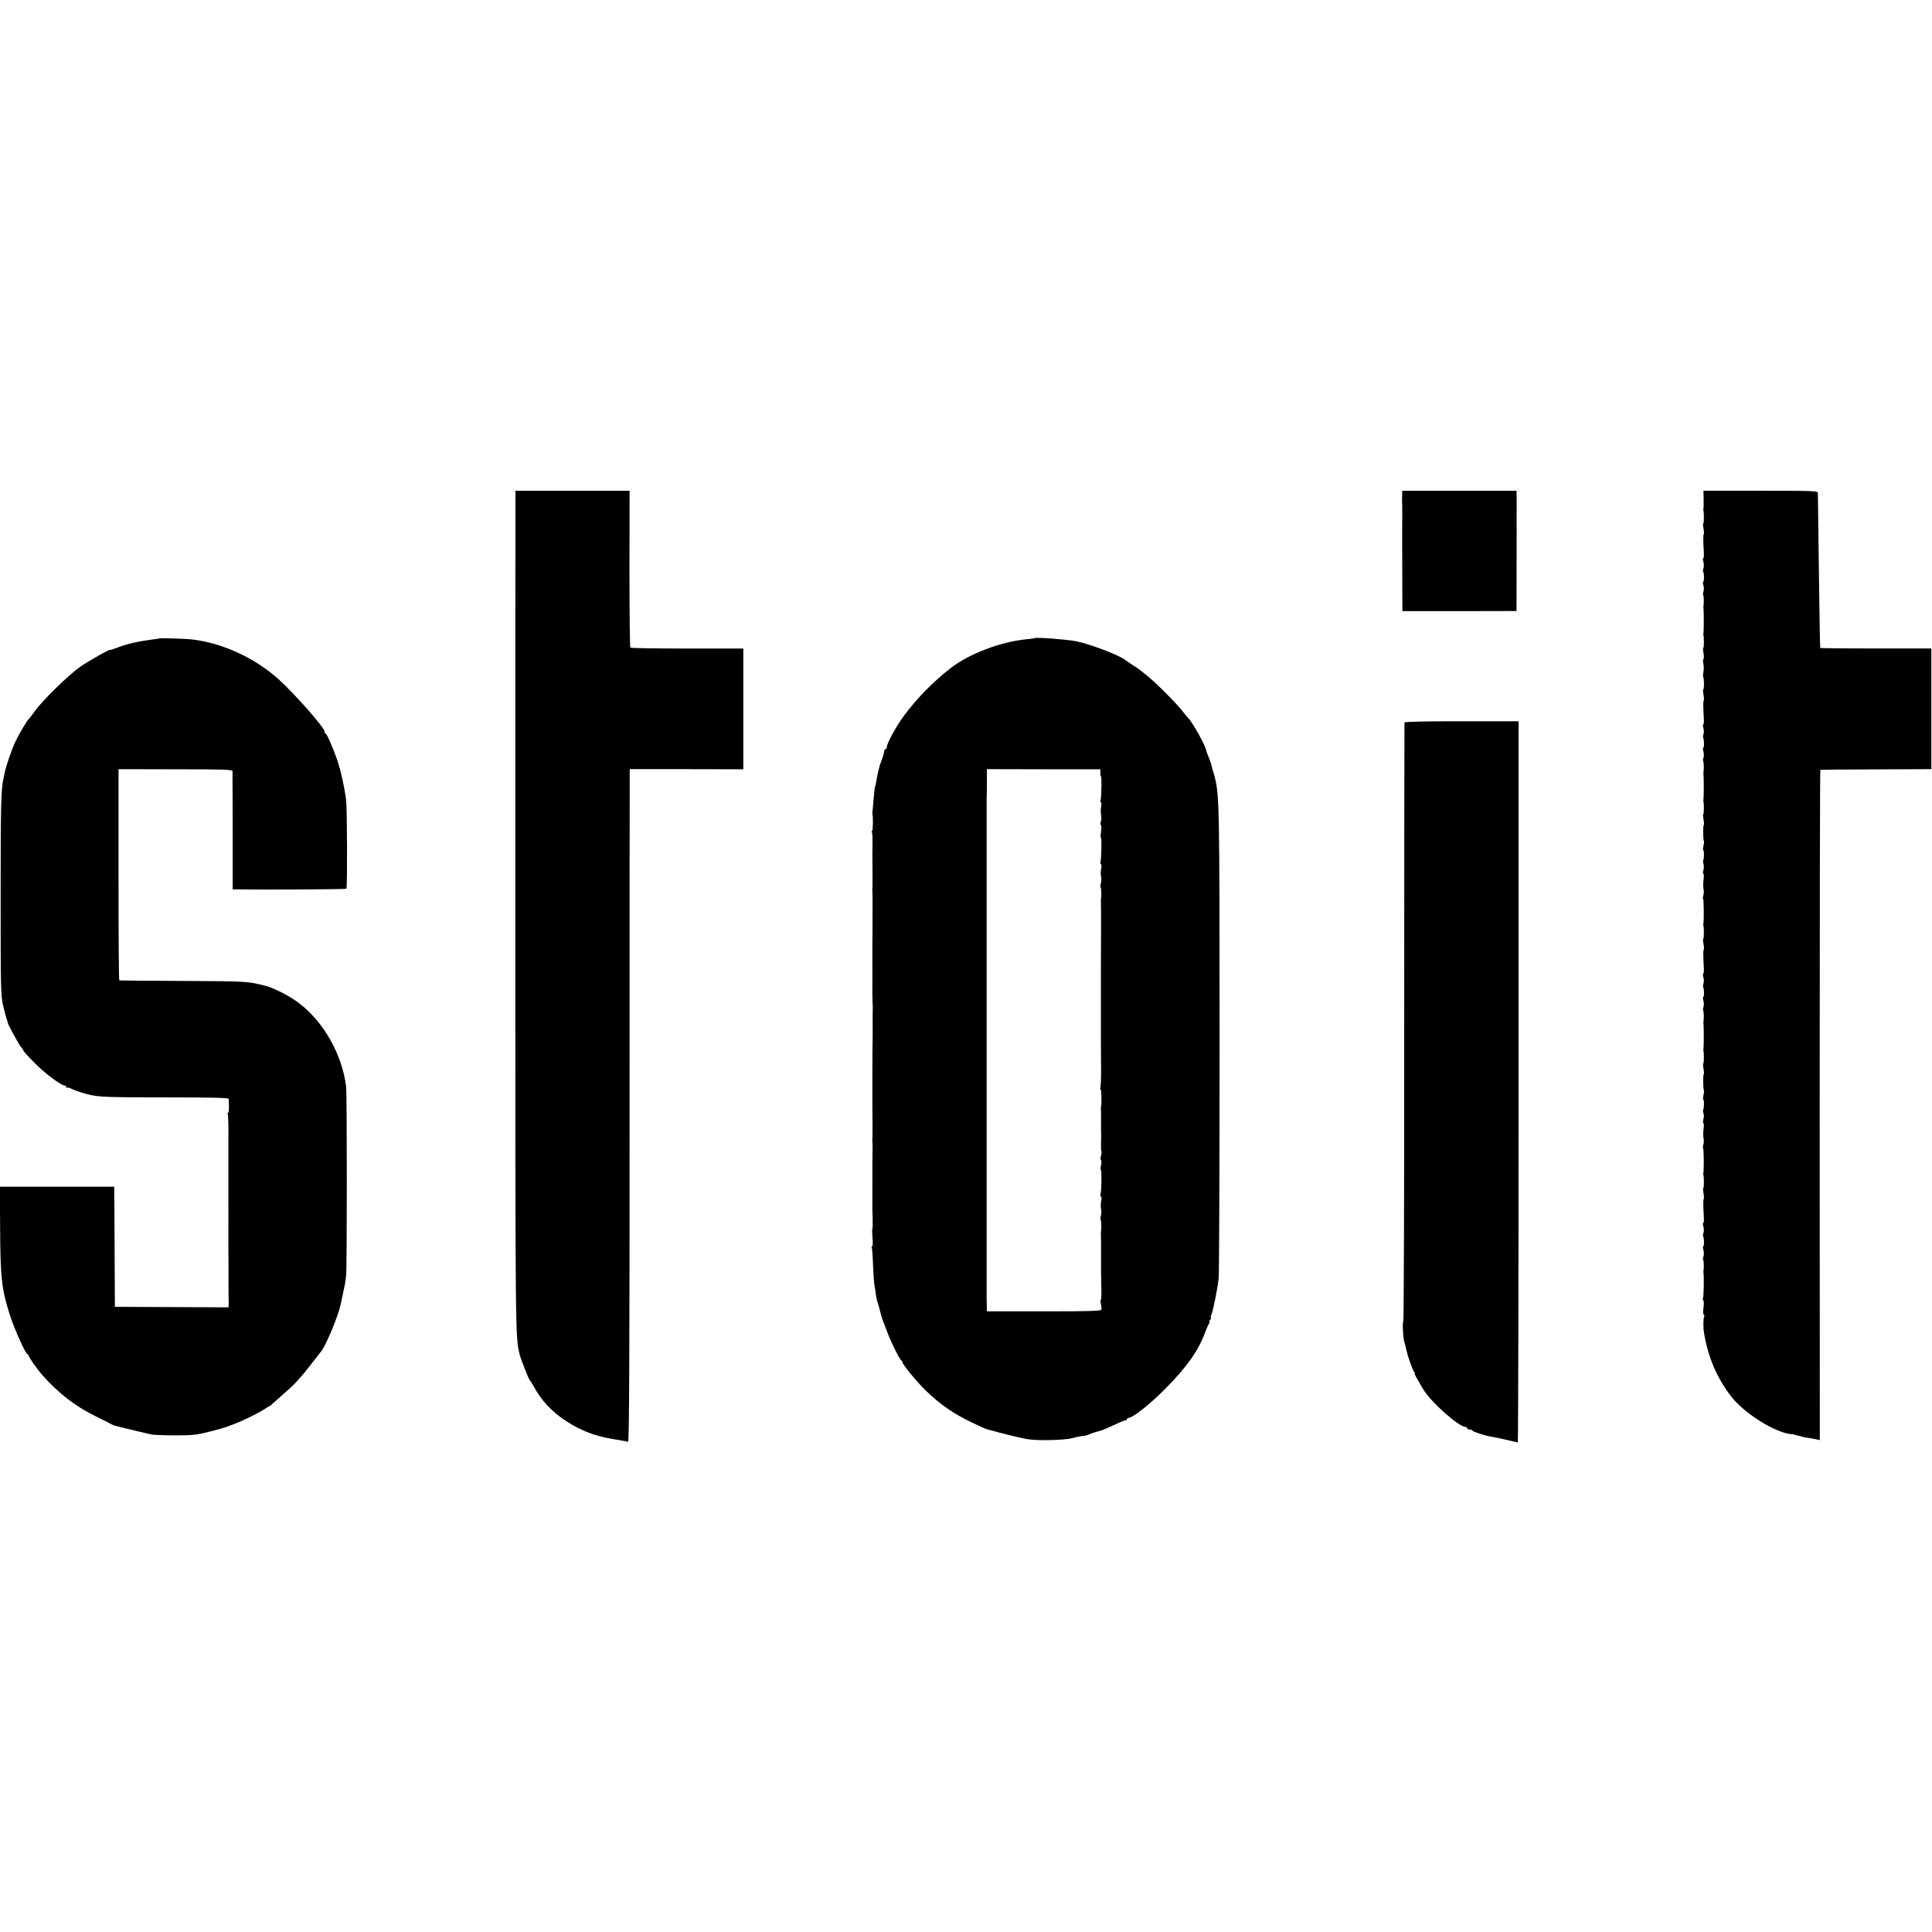
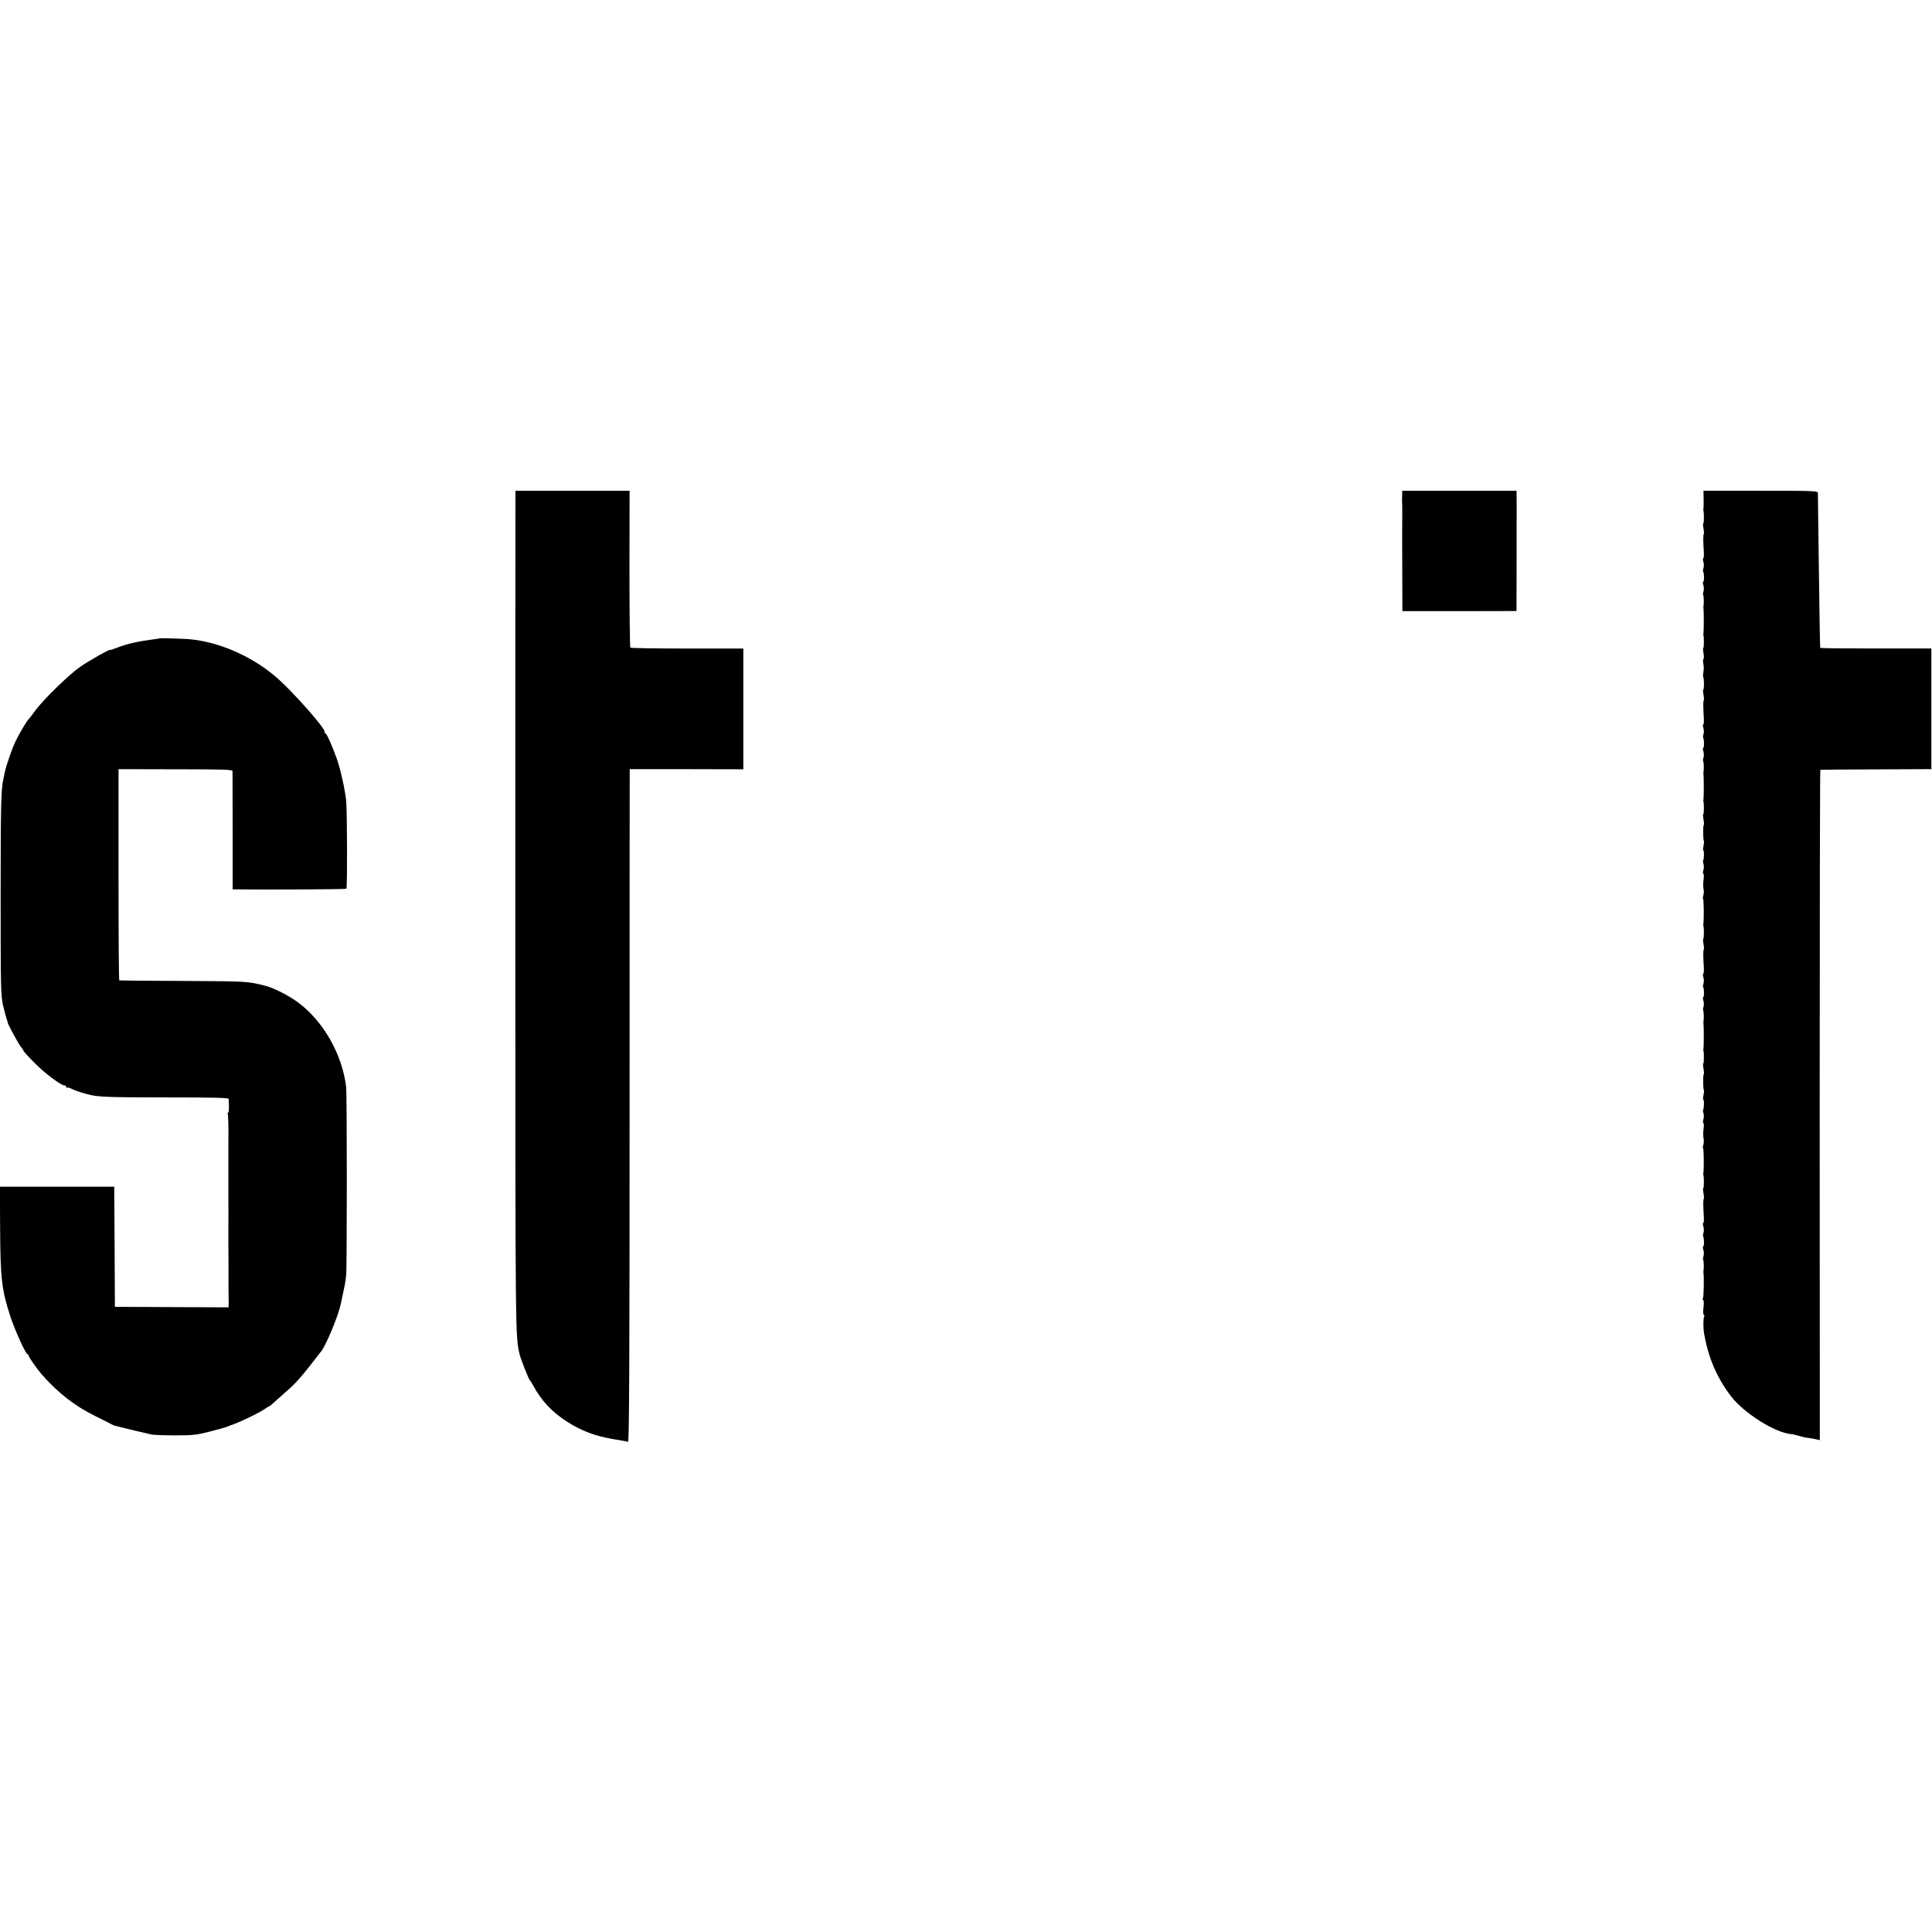
<svg xmlns="http://www.w3.org/2000/svg" version="1.0" width="1488pt" height="1488pt" viewBox="0 0 1488 1488" preserveAspectRatio="xMidYMid meet">
  <g transform="translate(0,1488) scale(0.1,-0.1)" fill="#000000" stroke="none">
-     <path d="M3970 11043 c-1 -32 -1 -1491 -1 -3243 0 -3274 0 -3213 34 -3355 9 -35 70 -190 77 -195 4 -3 17 -23 29 -45 60 -112 141 -199 256 -273 113 -73 222 -114 365 -137 76 -13 96 -16 107 -20 9 -3 12 600 12 2563 0 1412 0 2578 1 2592 l0 26 438 0 437 -1 0 465 0 465 -432 0 c-237 0 -435 3 -438 7 -4 4 -7 277 -7 607 l1 601 -439 0 -440 0 0 -57z" />
+     <path d="M3970 11043 c-1 -32 -1 -1491 -1 -3243 0 -3274 0 -3213 34 -3355 9 -35 70 -190 77 -195 4 -3 17 -23 29 -45 60 -112 141 -199 256 -273 113 -73 222 -114 365 -137 76 -13 96 -16 107 -20 9 -3 12 600 12 2563 0 1412 0 2578 1 2592 l0 26 438 0 437 -1 0 465 0 465 -432 0 c-237 0 -435 3 -438 7 -4 4 -7 277 -7 607 l1 601 -439 0 -440 0 0 -57" />
    <path d="M10799 11058 c-1 -24 -1 -47 0 -51 1 -5 1 -50 1 -100 -1 -122 -1 -93 0 -433 l1 -301 439 0 440 1 0 45 c1 65 1 744 1 819 l-1 62 -440 0 -440 0 -1 -42z" />
    <path d="M13121 11038 c1 -35 0 -67 -1 -73 -1 -5 -2 -12 -1 -15 6 -14 5 -100 0 -100 -4 0 -3 -18 1 -40 4 -22 5 -42 2 -45 -5 -5 -5 -47 1 -143 1 -23 -1 -42 -5 -42 -4 0 -3 -12 1 -27 5 -16 5 -37 1 -48 -4 -11 -5 -24 -2 -29 8 -14 8 -76 0 -76 -4 0 -3 -12 1 -27 5 -16 5 -37 1 -48 -4 -11 -5 -24 -2 -29 5 -9 6 -67 2 -83 -1 -5 -1 -12 0 -18 3 -12 3 -176 0 -190 -1 -5 -2 -12 -1 -15 6 -14 5 -100 0 -100 -4 0 -3 -18 1 -40 4 -22 4 -43 0 -45 -4 -3 -5 -20 -1 -37 4 -18 4 -47 0 -65 -3 -18 -4 -35 -1 -37 7 -8 8 -96 1 -96 -4 0 -3 -18 1 -40 4 -22 5 -42 2 -45 -5 -5 -5 -47 1 -143 1 -23 -1 -42 -5 -42 -4 0 -3 -12 1 -27 5 -16 5 -37 1 -48 -4 -11 -5 -24 -2 -29 8 -14 8 -76 0 -76 -4 0 -3 -12 1 -27 5 -16 5 -37 1 -48 -4 -11 -5 -24 -2 -29 5 -9 6 -67 2 -83 -1 -5 -1 -12 0 -18 3 -12 3 -176 0 -190 -1 -5 -2 -12 -1 -15 6 -14 5 -100 0 -100 -4 0 -3 -18 1 -40 4 -22 5 -42 2 -45 -7 -6 -5 -115 1 -122 3 -2 1 -20 -3 -39 -4 -18 -5 -34 -1 -34 7 0 6 -63 -1 -76 -3 -5 -2 -18 2 -29 4 -11 4 -32 -1 -47 -4 -16 -4 -28 0 -28 4 0 5 -19 2 -42 -4 -24 -4 -56 -1 -73 4 -16 3 -40 -1 -51 -4 -12 -5 -25 -2 -28 6 -5 7 -166 2 -192 -1 -5 -1 -11 0 -14 6 -14 5 -100 0 -100 -4 0 -3 -18 1 -40 4 -22 5 -42 2 -45 -5 -5 -5 -47 1 -143 1 -23 -1 -42 -5 -42 -4 0 -3 -12 1 -27 5 -16 5 -37 1 -48 -4 -11 -5 -24 -2 -29 8 -14 8 -76 0 -76 -4 0 -3 -12 1 -27 5 -16 5 -37 1 -48 -4 -11 -5 -24 -2 -29 5 -9 6 -67 2 -83 -1 -5 -1 -12 0 -18 3 -12 3 -176 0 -190 -1 -5 -2 -12 -1 -15 6 -14 5 -100 0 -100 -4 0 -3 -18 1 -40 4 -22 5 -42 2 -45 -7 -6 -5 -115 1 -122 3 -2 1 -20 -3 -39 -4 -18 -5 -34 -1 -34 7 0 6 -63 -1 -76 -3 -5 -2 -18 2 -29 4 -11 4 -32 -1 -47 -4 -16 -4 -28 0 -28 4 0 5 -19 2 -42 -4 -24 -4 -56 -1 -73 4 -16 3 -40 -1 -51 -4 -12 -5 -25 -2 -28 6 -5 7 -166 2 -192 -1 -5 -1 -11 0 -14 6 -14 5 -100 0 -100 -4 0 -3 -18 1 -40 4 -22 5 -42 2 -45 -5 -5 -5 -47 1 -143 1 -23 -1 -42 -5 -42 -4 0 -3 -12 1 -27 5 -16 5 -37 1 -48 -4 -11 -5 -24 -2 -29 8 -14 8 -76 0 -76 -4 0 -3 -12 1 -27 5 -16 5 -37 1 -48 -4 -11 -5 -24 -2 -29 5 -9 6 -67 2 -83 -1 -5 -1 -12 0 -18 5 -22 2 -184 -4 -194 -4 -5 -3 -12 2 -15 5 -3 6 -28 2 -56 -4 -28 -3 -53 2 -56 5 -3 6 -9 4 -13 -8 -12 -9 -83 -2 -126 30 -186 100 -350 211 -493 99 -127 334 -275 456 -287 14 -1 41 -7 60 -13 19 -6 50 -13 69 -16 19 -2 49 -7 65 -11 l31 -7 -1 2581 c0 1420 2 2582 5 2582 3 1 196 2 430 3 l425 2 0 464 0 465 -427 0 c-236 0 -428 2 -429 5 -2 8 -8 401 -13 805 -3 204 -5 378 -5 388 -1 16 -29 17 -441 17 l-440 0 1 -62z" />
    <path d="M1227 9963 c-1 -1 -25 -5 -52 -8 -114 -15 -197 -34 -272 -63 -29 -11 -53 -19 -53 -17 0 9 -162 -82 -230 -129 -87 -60 -287 -254 -350 -341 -24 -33 -46 -62 -50 -65 -13 -11 -75 -115 -101 -171 -27 -56 -74 -193 -83 -241 -2 -13 -7 -34 -10 -48 -18 -83 -21 -199 -21 -895 0 -717 1 -775 19 -850 10 -44 23 -91 28 -105 5 -14 9 -26 8 -28 -2 -6 86 -169 102 -186 10 -11 18 -23 18 -27 0 -5 37 -46 83 -92 77 -80 207 -177 234 -177 7 0 13 -5 13 -12 0 -6 3 -9 6 -5 4 3 21 -1 38 -10 26 -14 92 -35 146 -47 67 -15 162 -18 582 -18 354 0 478 -3 479 -11 4 -75 3 -107 -4 -107 -5 0 -6 -4 -3 -8 4 -7 7 -130 5 -192 0 -8 0 -80 0 -160 0 -80 0 -152 0 -160 0 -8 0 -80 0 -160 0 -80 1 -164 0 -187 0 -24 0 -68 0 -98 0 -30 0 -61 0 -67 0 -7 0 -69 1 -138 0 -69 0 -158 0 -198 0 -40 1 -76 1 -80 1 -4 1 -17 0 -29 l-1 -22 -437 2 -438 2 -2 400 c-1 220 -2 428 -3 462 l0 63 -441 0 -440 0 2 -324 c2 -380 12 -469 78 -673 35 -106 119 -293 133 -293 4 0 8 -5 8 -10 0 -11 67 -106 101 -145 128 -145 256 -244 412 -321 51 -25 104 -52 119 -60 15 -8 30 -15 33 -15 2 0 10 -1 17 -4 24 -7 233 -57 268 -64 19 -3 103 -6 185 -6 132 0 163 4 260 29 61 15 119 32 130 36 11 5 38 15 60 23 67 25 189 85 229 112 20 14 39 25 41 25 3 0 13 8 23 18 10 9 50 44 87 77 38 33 81 73 95 89 14 16 33 37 42 47 14 15 107 132 154 194 39 53 130 271 149 363 23 106 25 116 30 142 3 14 8 48 11 75 7 61 7 1392 0 1454 -30 251 -176 507 -371 651 -68 51 -185 110 -245 126 -146 37 -134 36 -650 39 -261 1 -478 3 -481 4 -4 0 -6 367 -6 814 l0 813 439 -1 c383 0 438 -2 439 -15 0 -8 1 -216 1 -462 l0 -448 27 0 c186 -3 845 0 849 5 8 7 6 610 -2 681 -11 93 -42 233 -70 315 -36 101 -79 199 -88 199 -5 0 -8 7 -8 16 0 29 -233 294 -356 404 -180 162 -433 279 -664 305 -47 6 -249 12 -253 8z" />
-     <path d="M7968 9965 c-2 -2 -32 -6 -68 -9 -200 -21 -439 -113 -580 -223 -133 -104 -253 -226 -353 -359 -63 -83 -137 -219 -137 -249 0 -8 -4 -15 -10 -15 -5 0 -10 -8 -10 -17 -1 -10 -8 -36 -16 -58 -8 -22 -16 -44 -18 -50 -11 -39 -23 -94 -30 -140 -2 -11 -4 -20 -5 -20 -3 0 -9 -49 -15 -125 -3 -38 -6 -73 -7 -77 -1 -4 -1 -10 0 -13 7 -18 4 -130 -2 -130 -5 0 -5 -5 -2 -10 4 -6 6 -45 5 -88 -1 -42 -1 -81 -1 -87 1 -89 2 -252 0 -260 -1 -5 -1 -14 0 -19 1 -5 2 -72 1 -150 0 -77 0 -150 0 -161 0 -11 0 -49 -1 -85 0 -100 0 -110 0 -190 0 -41 1 -84 0 -95 -1 -68 0 -144 1 -170 1 -16 2 -37 2 -45 -1 -8 -1 -62 -1 -120 1 -58 0 -136 -1 -175 0 -38 -1 -77 -1 -85 1 -8 1 -44 0 -80 0 -36 0 -78 0 -95 0 -16 0 -64 0 -105 0 -41 0 -79 0 -85 1 -89 2 -252 0 -260 -1 -5 -1 -14 0 -19 1 -5 2 -50 1 -100 -1 -50 -1 -95 -1 -101 0 -11 1 -137 0 -170 0 -11 0 -47 0 -80 -1 -69 -1 -59 2 -153 1 -40 0 -74 -2 -77 -3 -2 -2 -33 1 -69 3 -36 2 -66 -3 -66 -4 0 -6 -4 -3 -9 3 -4 8 -66 10 -137 3 -71 8 -140 11 -154 3 -14 8 -43 10 -65 3 -22 9 -51 14 -65 5 -14 14 -47 21 -75 7 -27 16 -59 21 -70 4 -11 20 -51 34 -88 27 -74 95 -210 107 -215 5 -2 8 -8 8 -13 0 -17 110 -150 175 -214 113 -110 217 -183 361 -251 55 -26 104 -49 109 -50 112 -32 280 -73 325 -79 78 -12 276 -7 335 8 33 9 74 17 90 18 17 2 35 6 40 10 6 4 30 13 55 20 25 7 47 13 50 14 8 3 81 35 130 58 25 12 48 20 53 19 4 -1 7 3 7 8 0 6 6 10 13 10 31 0 170 110 282 224 167 169 255 293 306 433 12 32 26 64 32 70 5 7 6 13 2 13 -4 0 -2 7 5 15 7 8 10 15 6 15 -3 0 -1 12 5 28 15 40 46 196 55 277 4 38 7 869 7 1845 0 1806 -2 1870 -37 2015 -4 17 -10 37 -13 45 -4 8 -8 25 -10 37 -2 13 -13 44 -23 69 -11 25 -20 50 -20 54 0 28 -110 225 -139 250 -3 3 -24 28 -45 55 -46 59 -214 227 -270 270 -21 17 -44 35 -50 40 -6 6 -33 25 -61 42 -27 18 -54 36 -60 41 -47 37 -268 121 -375 143 -80 15 -312 33 -322 24z m507 -1038 c-1 -15 2 -27 5 -27 6 0 3 -168 -4 -186 -3 -8 -1 -14 3 -14 5 0 6 -15 2 -32 -4 -18 -4 -46 -1 -63 4 -16 3 -40 -1 -52 -5 -12 -5 -25 0 -27 4 -3 5 -26 1 -51 -4 -25 -4 -45 -1 -45 7 0 4 -167 -3 -186 -3 -7 -1 -16 3 -19 5 -3 6 -20 2 -37 -4 -18 -4 -44 -1 -58 4 -14 3 -37 -1 -52 -4 -14 -5 -29 -2 -32 5 -5 7 -70 3 -91 -1 -5 -2 -14 -1 -19 1 -7 2 -129 1 -281 -1 -18 -1 -287 -1 -325 0 -8 0 -80 0 -160 0 -80 0 -152 0 -160 0 -8 0 -80 0 -160 0 -80 1 -152 1 -160 2 -78 -1 -184 -6 -191 -3 -5 -2 -9 3 -9 7 0 9 -123 2 -140 -1 -3 -1 -9 0 -14 1 -5 2 -41 1 -80 0 -78 0 -100 1 -118 0 -7 -1 -37 -1 -66 -1 -29 0 -56 3 -58 3 -3 1 -19 -3 -35 -5 -16 -5 -31 0 -34 4 -3 4 -21 0 -40 -4 -19 -5 -35 -1 -35 7 0 5 -166 -3 -186 -3 -7 -1 -16 3 -19 5 -3 6 -20 2 -37 -4 -18 -4 -44 -1 -58 4 -14 3 -37 -1 -52 -4 -14 -5 -29 -2 -32 5 -5 7 -70 3 -91 -1 -5 -2 -14 -1 -19 1 -7 2 -99 1 -281 0 -11 1 -66 2 -122 2 -57 0 -103 -3 -103 -4 0 -4 -15 0 -32 4 -18 6 -39 4 -45 -4 -10 -101 -13 -443 -13 l-439 0 -1 38 c0 20 -1 46 -1 57 0 19 0 453 0 485 0 8 0 116 0 240 0 124 0 232 0 240 0 8 0 116 0 240 0 124 0 232 0 240 0 8 0 116 0 240 0 124 0 232 0 240 0 8 0 116 0 240 0 124 0 232 0 240 0 8 0 116 0 240 0 124 0 232 0 240 0 8 0 116 0 240 0 124 0 232 0 240 0 8 0 116 0 240 0 124 0 232 0 240 1 8 1 65 2 125 l0 111 437 -1 437 0 0 -28z" />
-     <path d="M10817 9315 c-1 -5 -2 -1046 -2 -2312 1 -1267 -3 -2303 -7 -2303 -8 0 -2 -121 7 -152 3 -9 8 -26 10 -37 3 -12 7 -29 9 -39 10 -43 47 -146 57 -158 6 -8 9 -14 5 -14 -3 0 7 -21 23 -47 15 -27 34 -59 42 -72 56 -96 274 -291 326 -291 7 0 13 -4 13 -10 0 -5 9 -10 20 -10 11 0 20 -4 20 -8 0 -8 95 -39 145 -47 17 -2 68 -13 115 -24 47 -11 87 -20 90 -20 3 -1 6 1249 6 2777 l0 2777 -438 0 c-284 0 -439 -3 -441 -10z" />
  </g>
</svg>